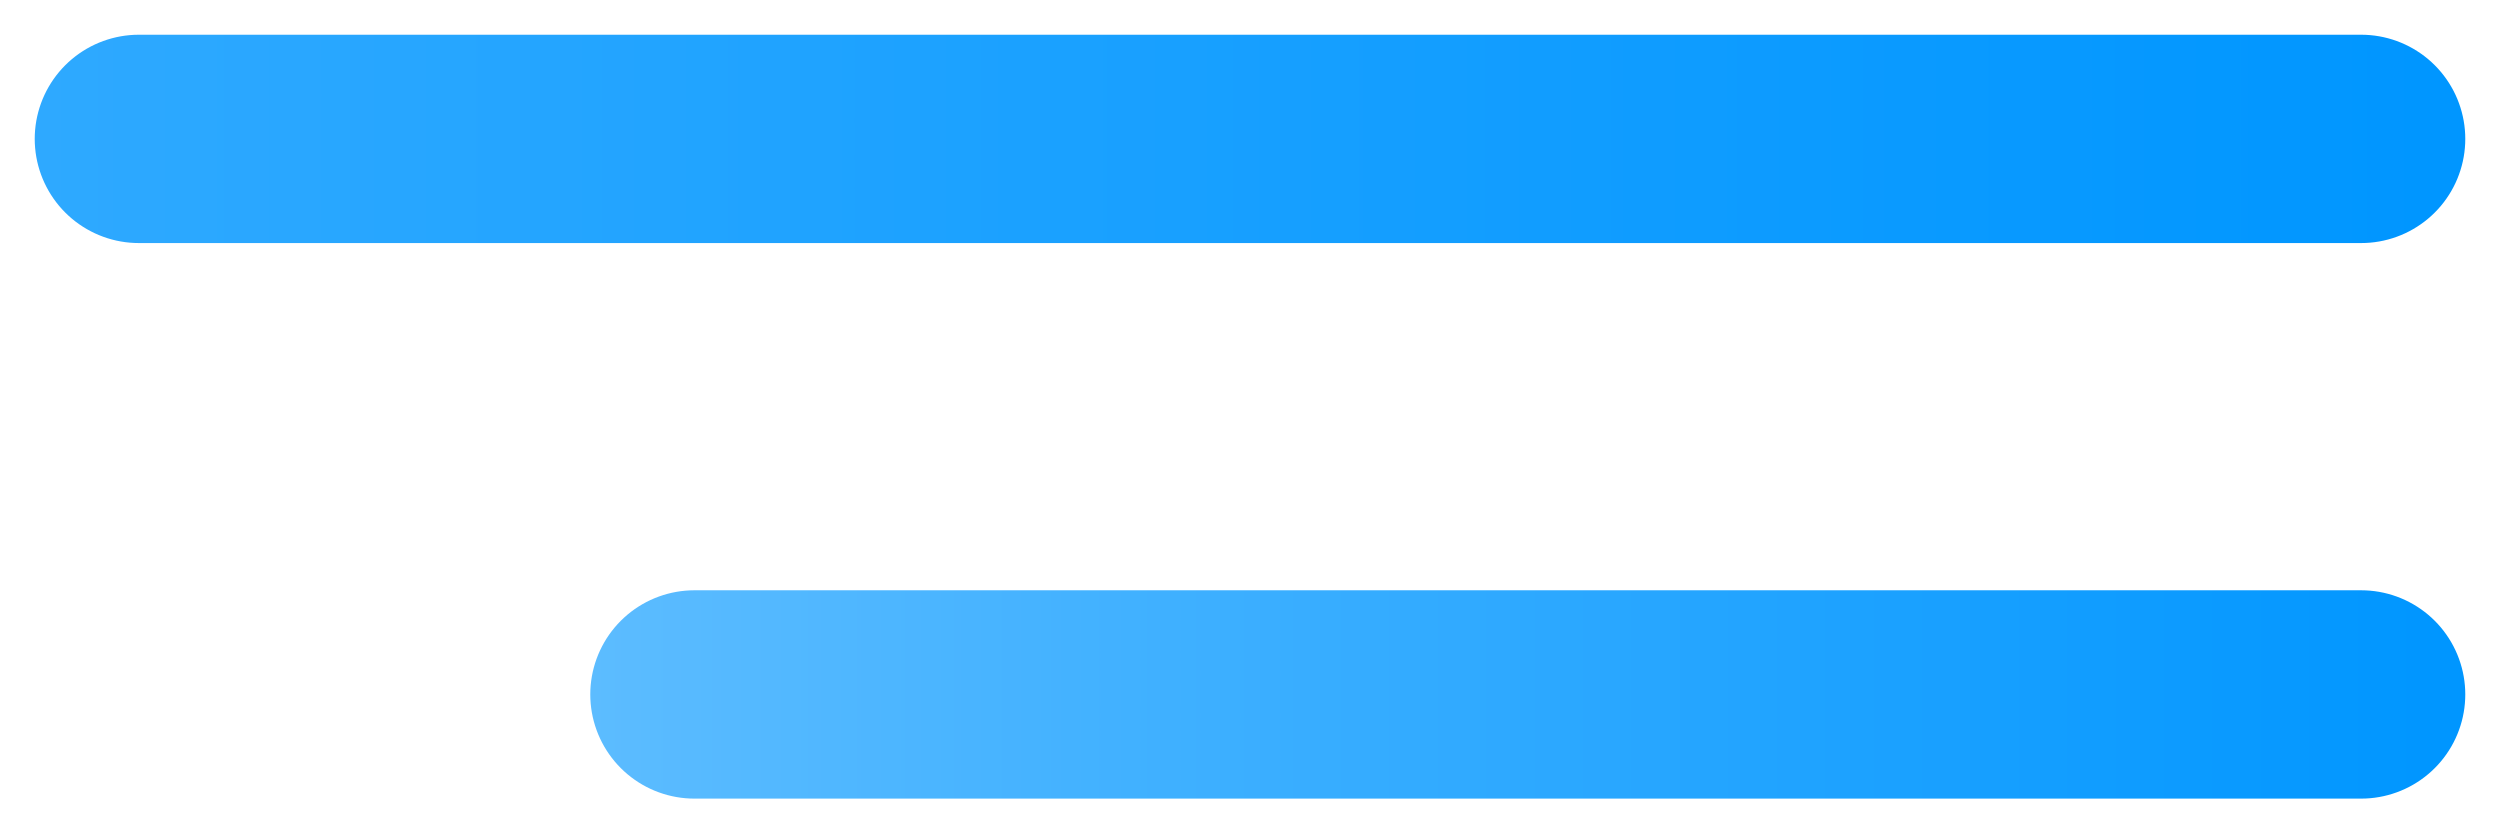
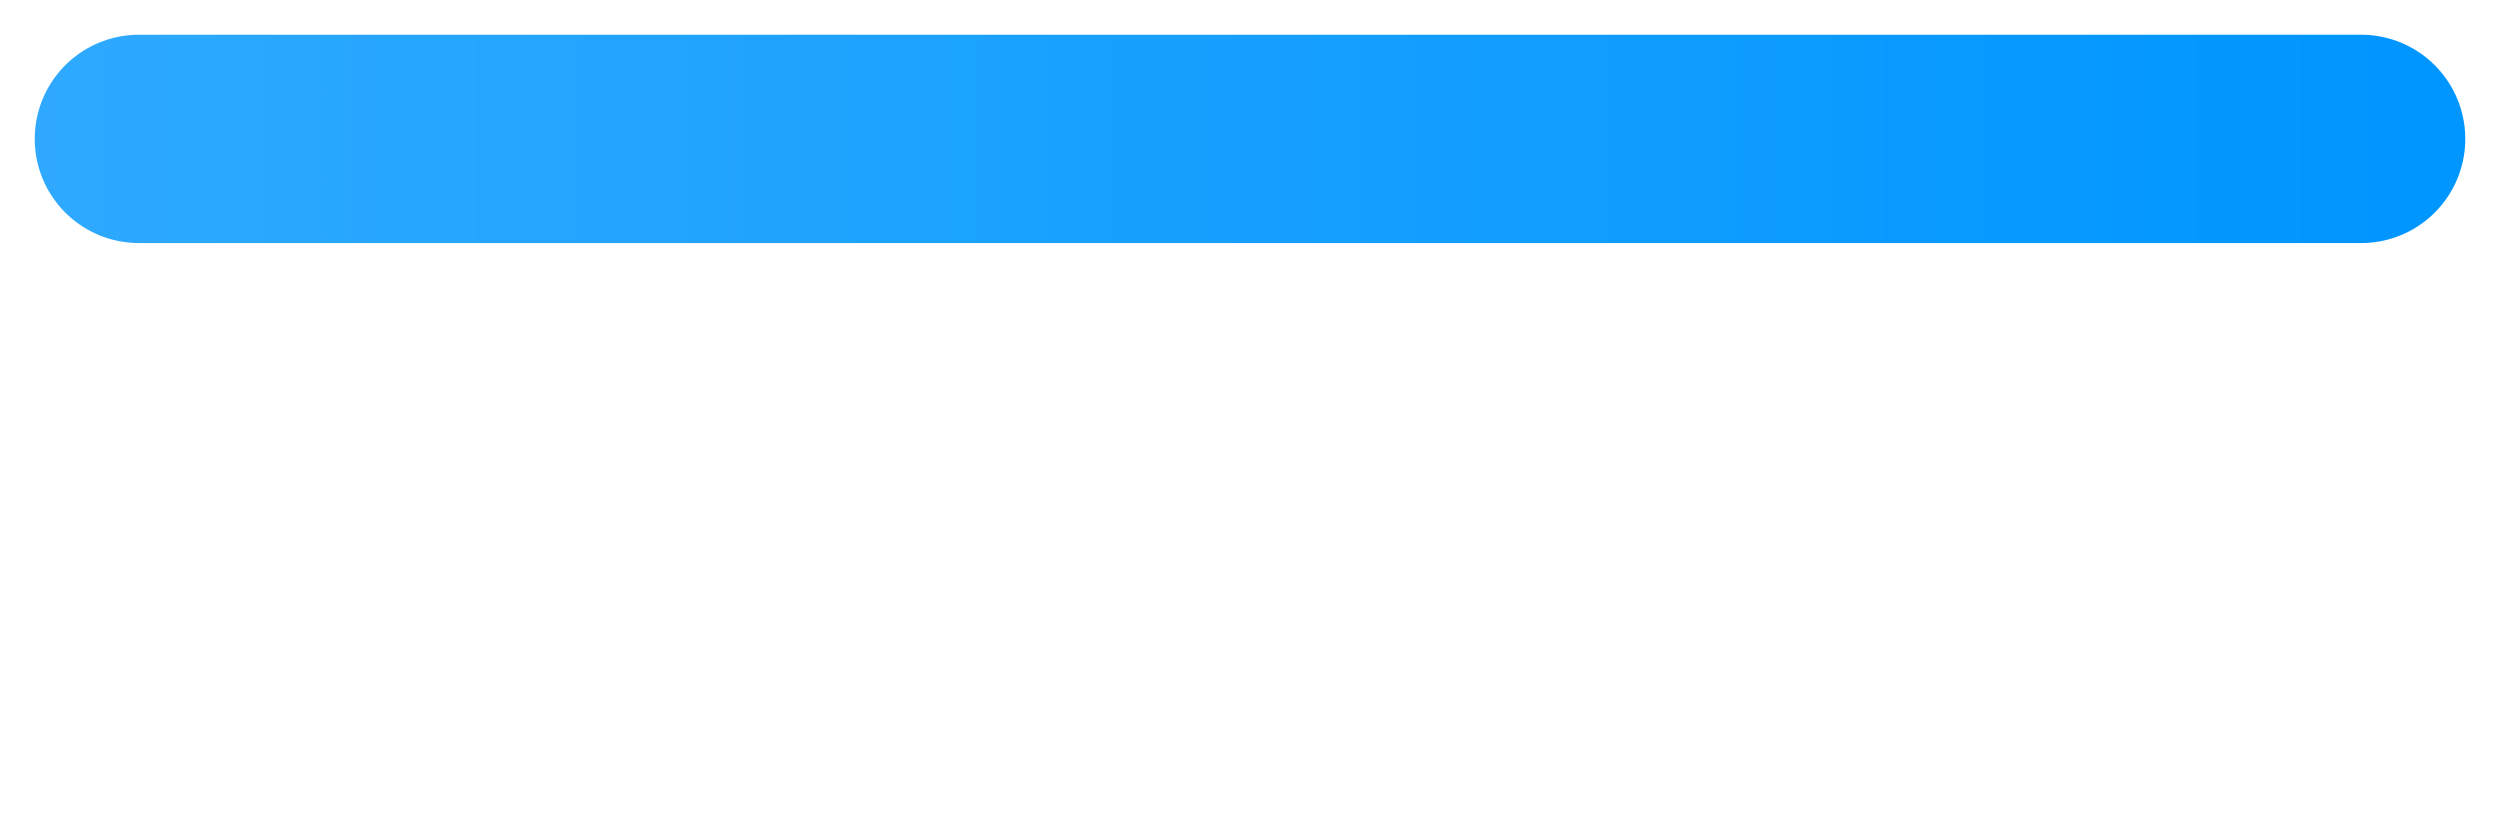
<svg xmlns="http://www.w3.org/2000/svg" width="36" height="12" viewBox="0 0 36 12" fill="none">
  <g id="Group 5">
    <path id="Line 6" d="M2 2H34" stroke="url(#paint0_linear_925_6135)" stroke-width="3" stroke-linecap="round" />
-     <path id="Line 7" d="M10 10H34" stroke="url(#paint1_linear_925_6135)" stroke-width="3" stroke-linecap="round" />
  </g>
  <defs>
    <linearGradient id="paint0_linear_925_6135" x1="0.5" y1="2" x2="35" y2="2" gradientUnits="userSpaceOnUse">
      <stop stop-color="#2EA9FF" />
      <stop offset="1" stop-color="#0096FF" />
    </linearGradient>
    <linearGradient id="paint1_linear_925_6135" x1="8.5" y1="10" x2="35" y2="10" gradientUnits="userSpaceOnUse">
      <stop stop-color="#5CBCFF" />
      <stop offset="1" stop-color="#0096FF" />
    </linearGradient>
  </defs>
</svg>